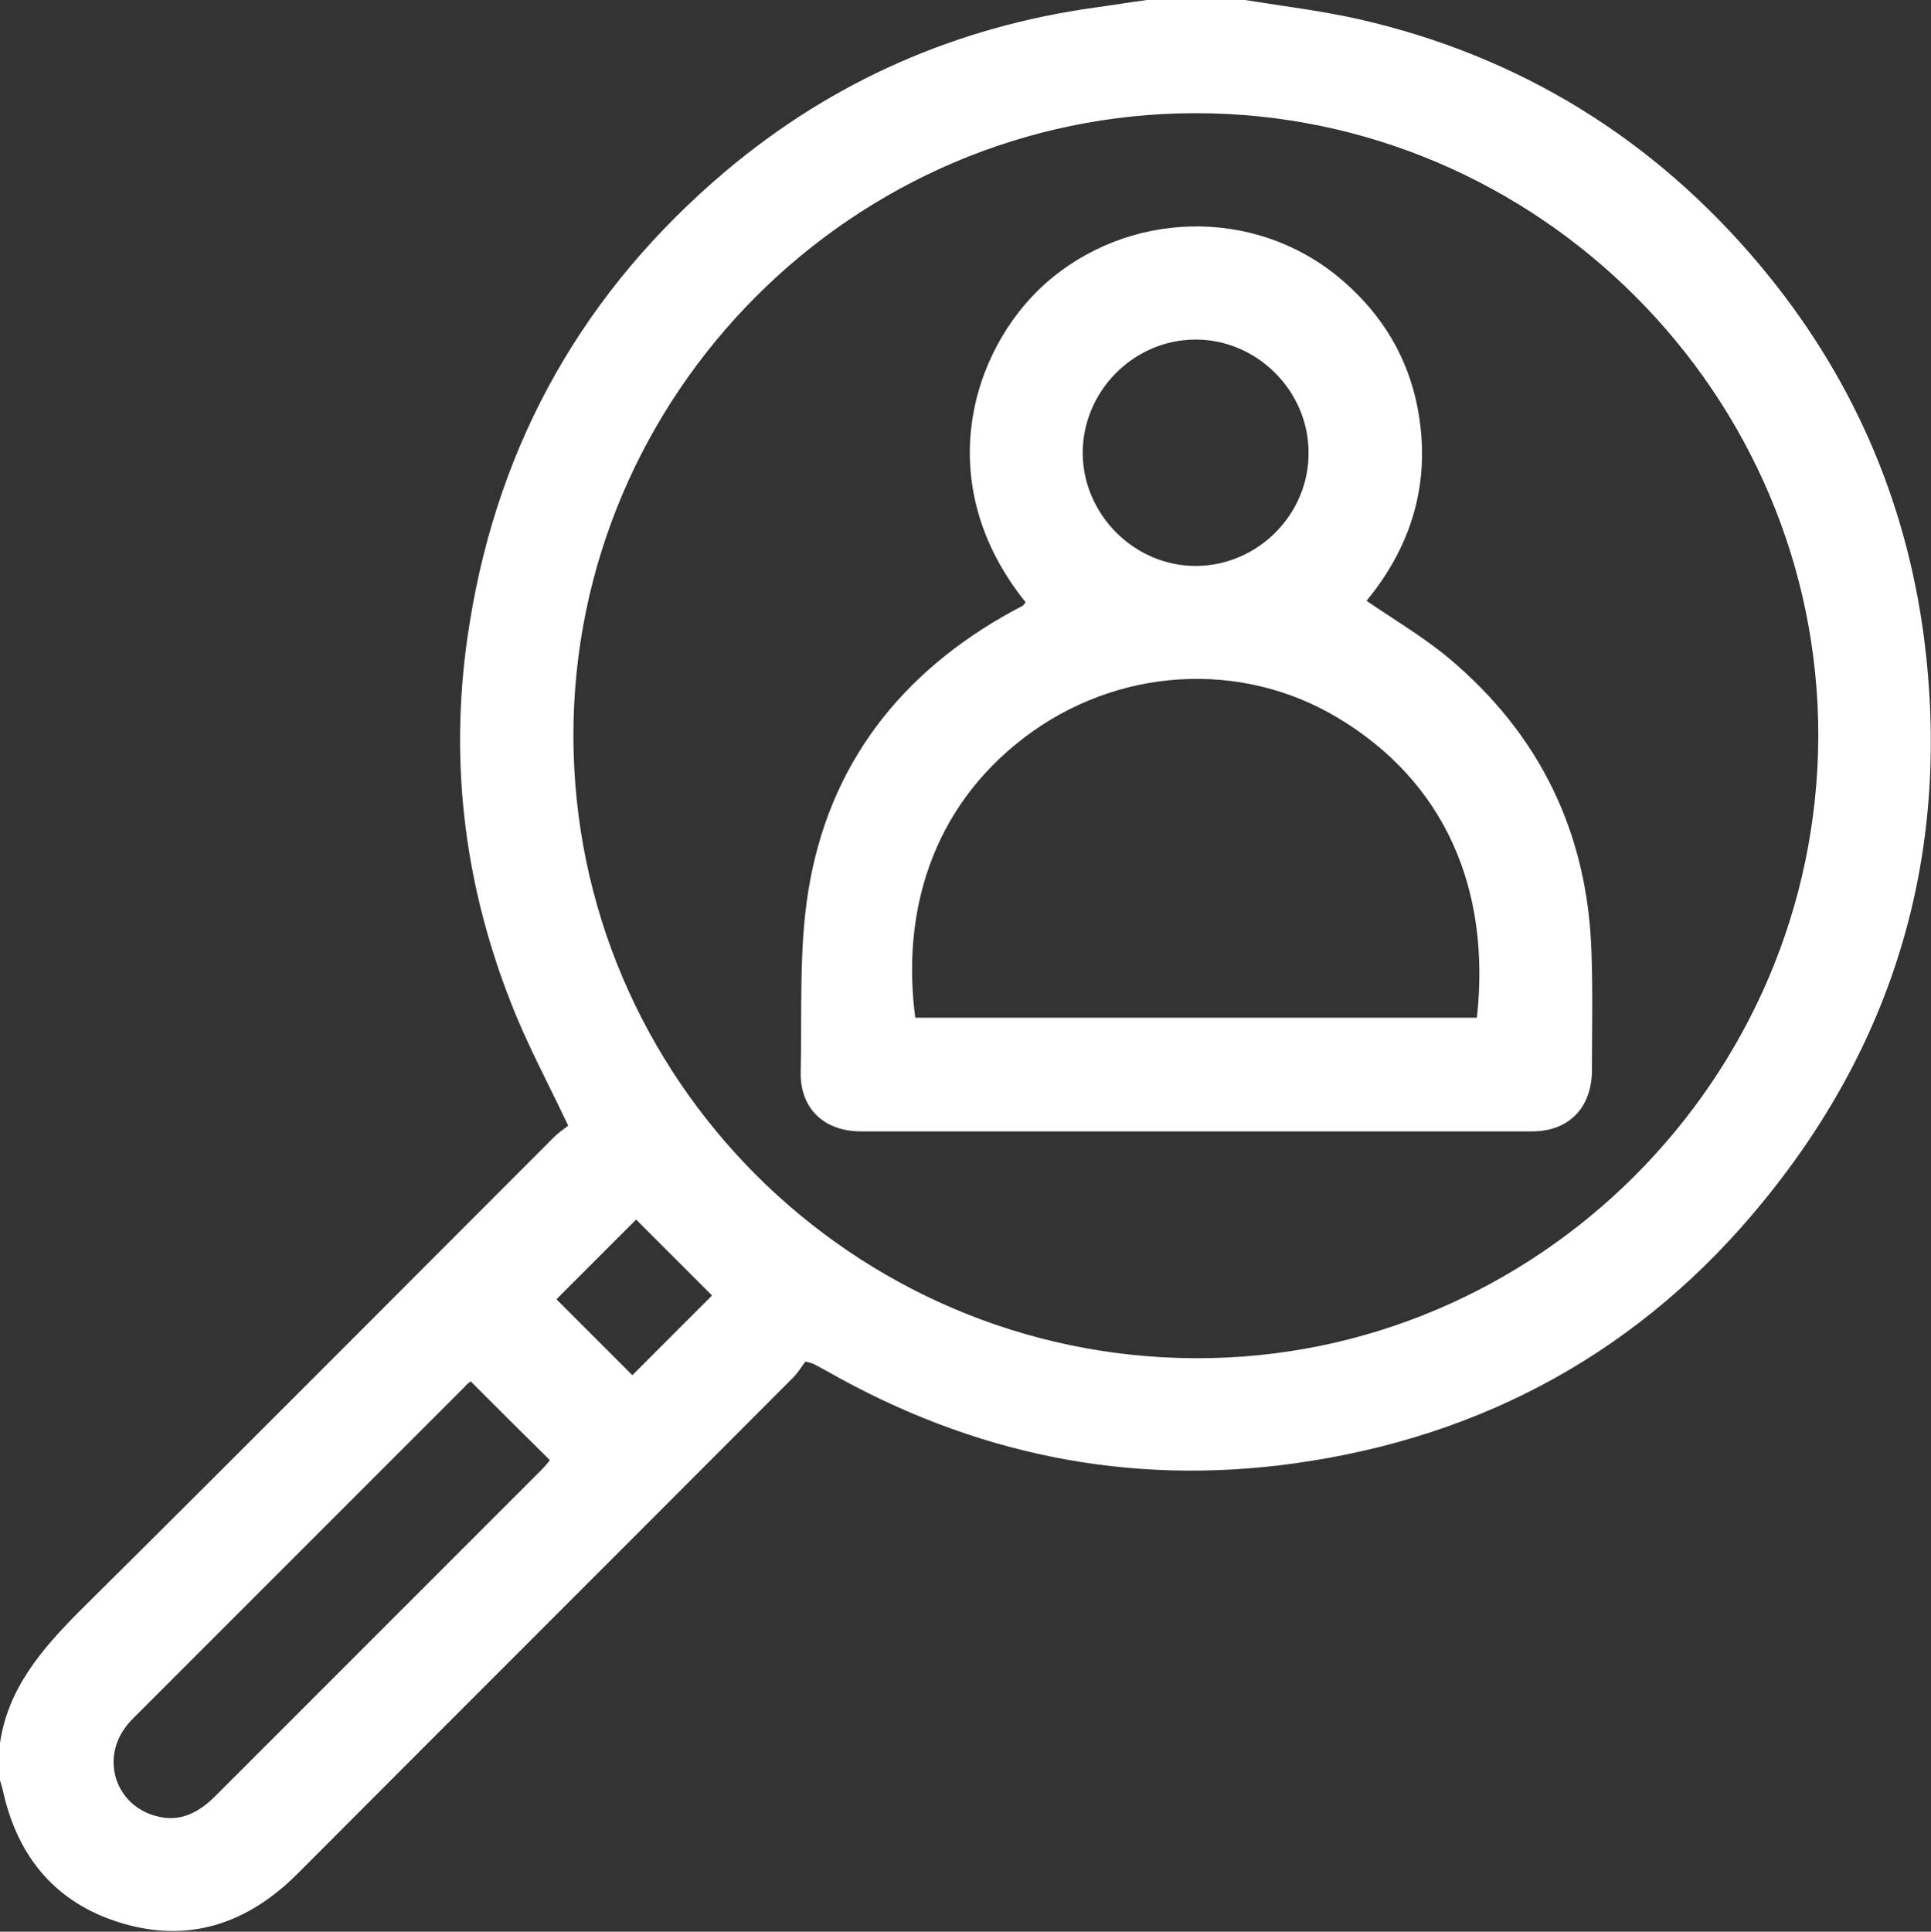
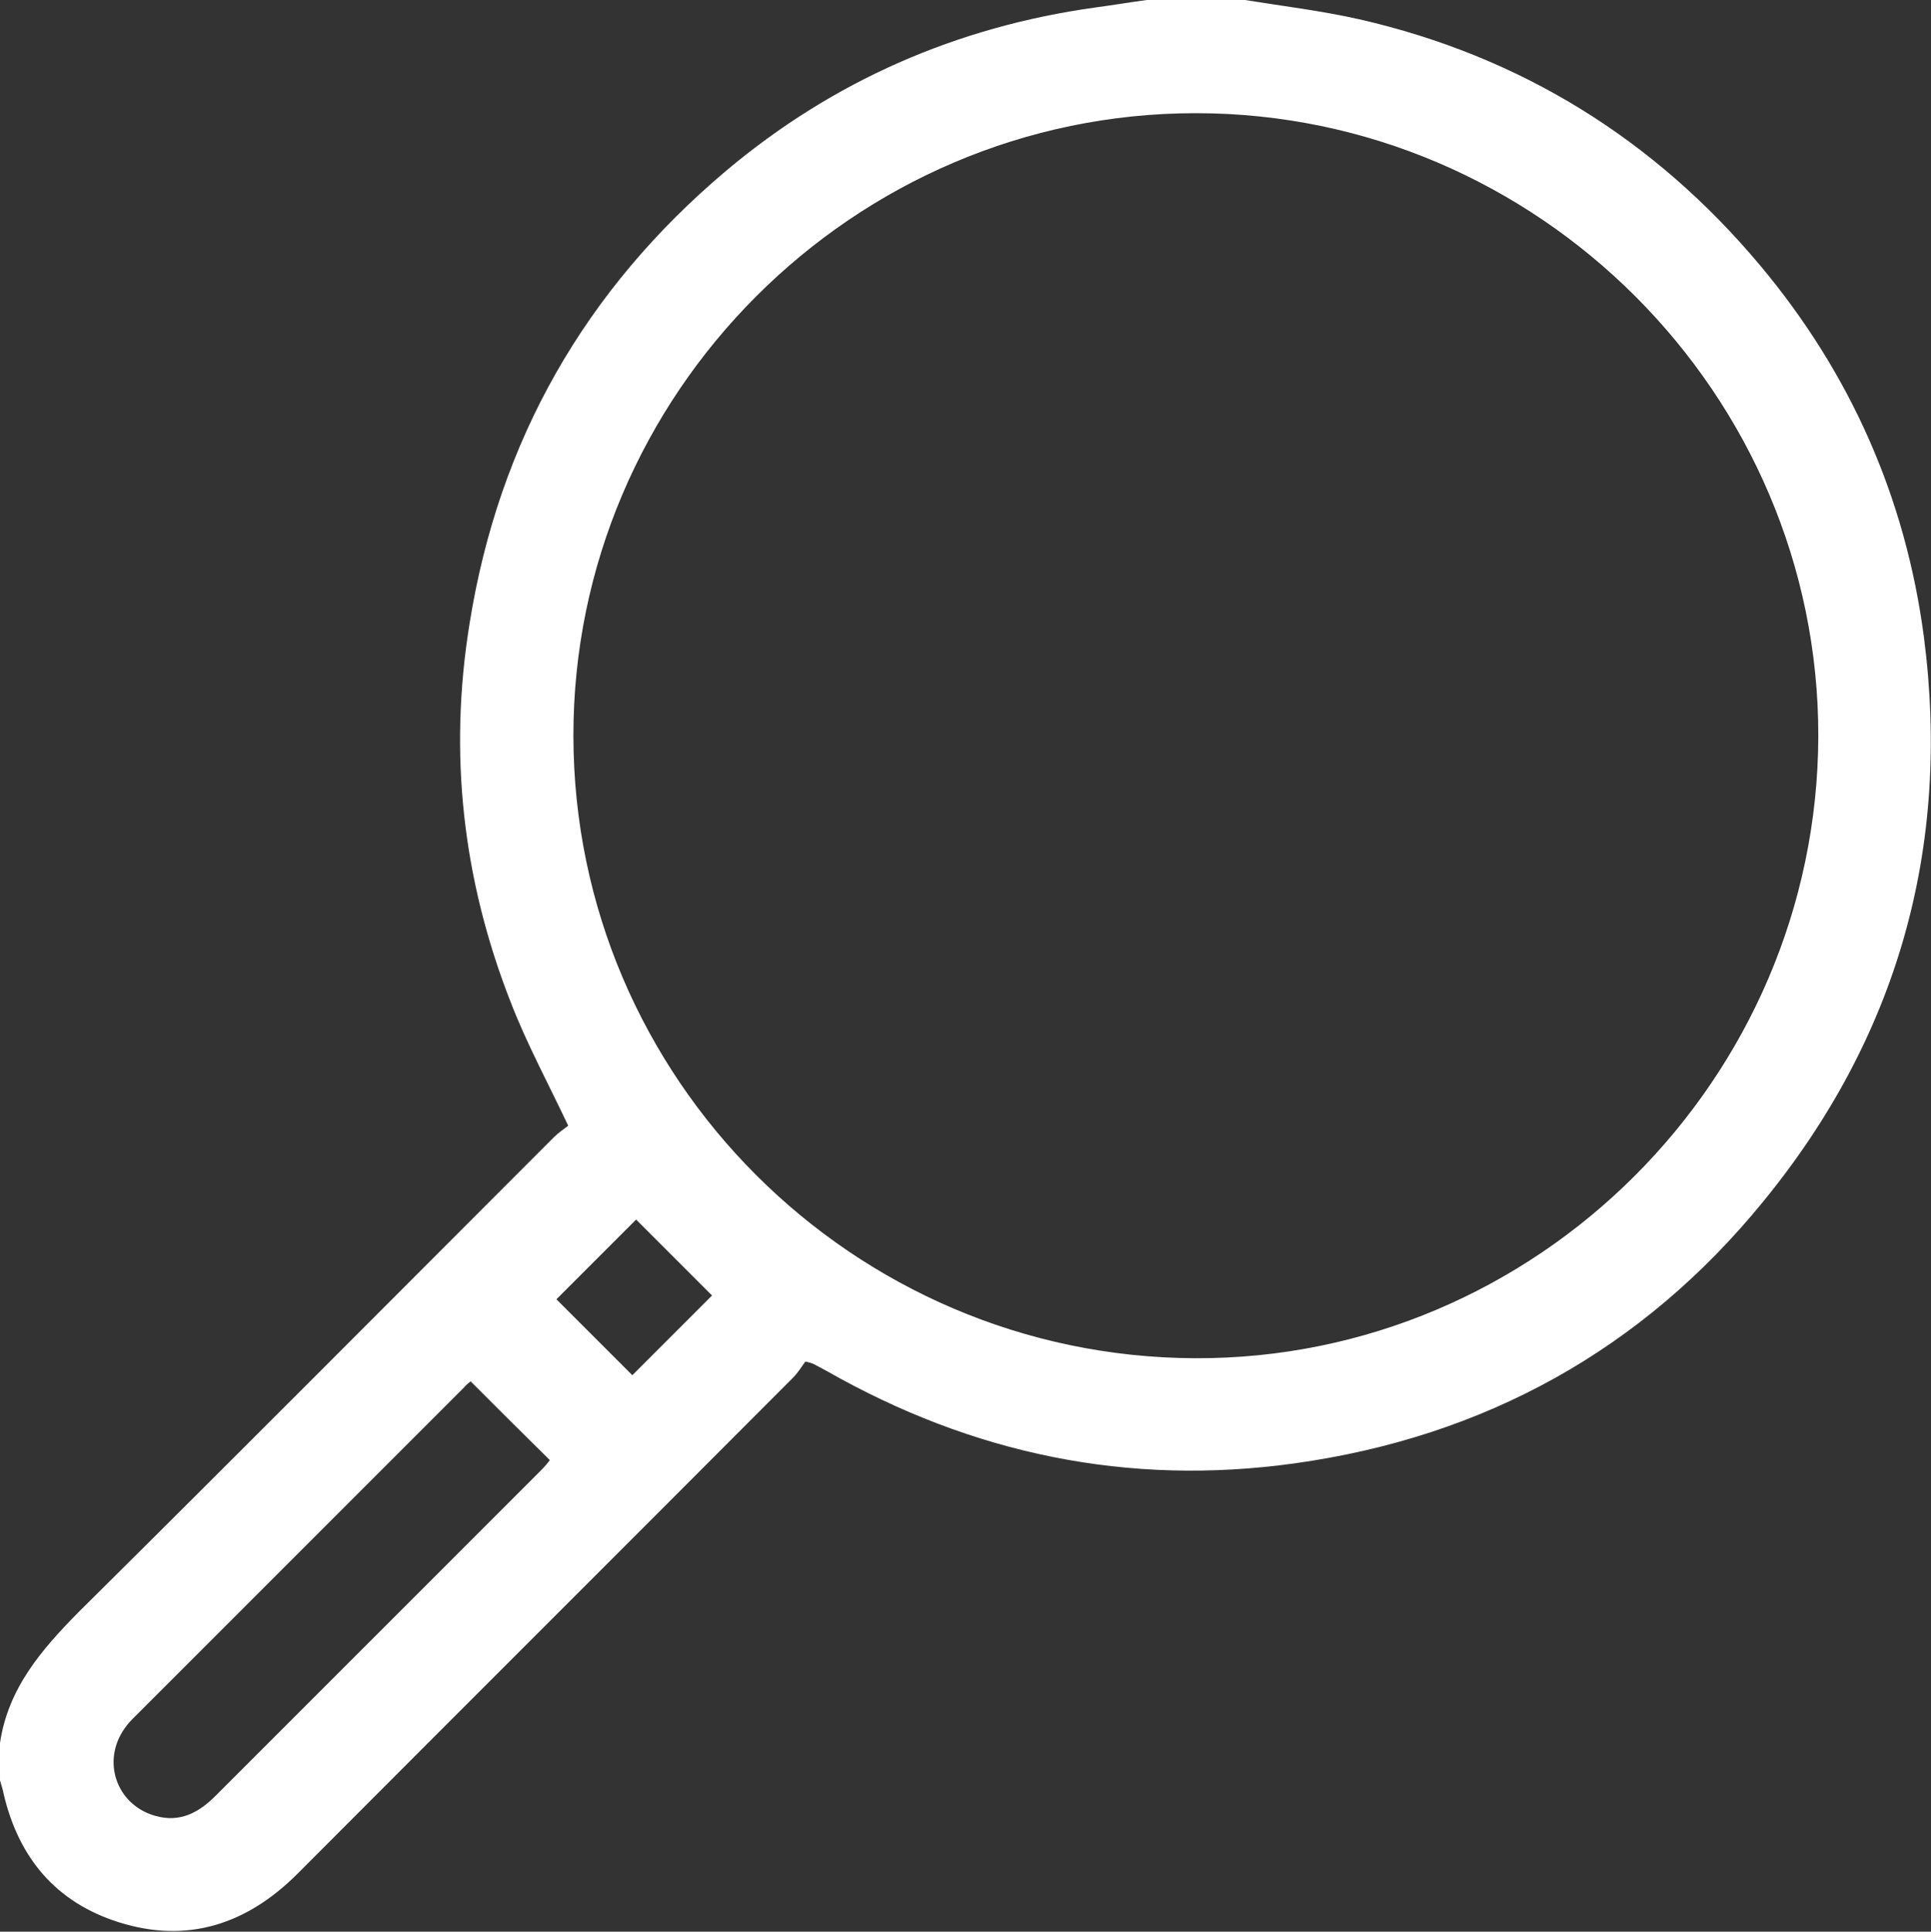
<svg xmlns="http://www.w3.org/2000/svg" version="1.1" x="0px" y="0px" viewBox="0 0 409.5 409.6" style="enable-background:new 0 0 409.5 409.6;" xml:space="preserve" fill="#ffffff">
  <rect x="0" y="0" width="409.5" height="409.6" fill="#333333" stroke="none" />
  <g>
    <path d="M0,369.6c1.7-11.6,8.8-19.8,16.7-27.8c33.7-33.4,67.2-67.1,100.7-100.6c1-1,2.3-1.9,3.1-2.5c-4.3-9.1-8.8-17.4-12.2-26.2   c-10.2-26-13.2-52.8-8.7-80.4c6.2-38.7,24.5-70.7,54.4-95.9c22.6-19,48.8-30.5,78.2-34.6c3.7-0.5,7.3-1.1,11-1.6   c6.9,0,13.9,0,20.8,0c8.1,1.3,16.3,2.3,24.3,4.1c34.1,7.8,62.5,25.4,84.9,52.1c19.2,22.9,30.9,49.3,34.8,78.9   c5.8,44.8-5.7,85-34.1,119.7c-25.6,31.4-59.1,49.9-99.4,55.5c-35.3,4.9-68.3-2-99.2-19.6c-0.9-0.5-1.9-1-2.8-1.5   c-0.2-0.1-0.5-0.2-1.7-0.5c-0.7,0.9-1.5,2.3-2.6,3.4c-35,35.1-70.1,70.1-105.1,105.2c-10.7,10.7-23.3,14.9-37.9,10.3   c-13.3-4.2-21.2-13.6-24.4-27.1c-0.2-1-0.5-2-0.8-3C0,374.9,0,372.3,0,369.6z M253.6,24c-72.6,0-132.1,59.6-132,132.1   c0.1,72.5,59.2,131.6,131.8,131.9c72.4,0.3,132-59.2,132.2-131.9C385.7,83.6,326.1,24,253.6,24z M99.8,292.9   c-0.5,0.4-1,0.8-1.4,1.3c-23.3,23.3-46.6,46.6-69.8,69.8c-0.8,0.8-1.5,1.5-2.1,2.4c-5,6.9-1.9,16.2,6.3,18.6   c5.4,1.6,9.5-0.7,13.2-4.5c22.9-22.9,45.8-45.8,68.7-68.7c0.7-0.7,1.4-1.5,1.9-2.2C111,304.1,105.6,298.7,99.8,292.9z M134.9,258.6   c-5.5,5.5-11.3,11.3-16.9,16.9c5.3,5.3,10.8,10.8,16.1,16.1c5.6-5.6,11.5-11.5,16.9-16.9C145.7,269.4,140.2,263.9,134.9,258.6z" />
-     <path d="M217.5,127.7c-20.3-25.2-11.5-53.5,4.1-67.5c17.5-15.6,44.2-16.4,62.3-1.4c10.5,8.7,16.4,19.9,17.5,33.4   c1.1,13.4-3.3,25.1-11.6,35.2c6,4.1,12.1,7.7,17.5,12.2c19.3,16.2,29.4,37.1,30.2,62.3c0.3,8.4,0.1,16.8,0.1,25.2   c-0.1,7.8-4.9,12.8-12.7,12.8c-47.4,0-94.9,0-142.3,0c-7.9,0-13-4.9-12.8-12.7c0.3-12.8-0.4-25.7,1.6-38.2   c4.3-26.8,19.6-46.4,43.3-59.4c0.7-0.4,1.4-0.7,2.1-1.1C217,128.4,217.1,128.2,217.5,127.7z M313.2,215.8c3-27.3-6.8-50-29.5-63.6   c-20.5-12.3-46.8-10.8-66.5,4.2c-19.9,15.2-26,37.5-23.1,59.4C233.9,215.8,273.5,215.8,313.2,215.8z M253.4,72   c-13.1,0.1-23.8,11-23.8,24.1c0.1,13.2,11.2,24.1,24.3,23.9c13.1-0.2,23.8-11.2,23.6-24.2C277.4,82.7,266.4,71.9,253.4,72z" />
  </g>
</svg>